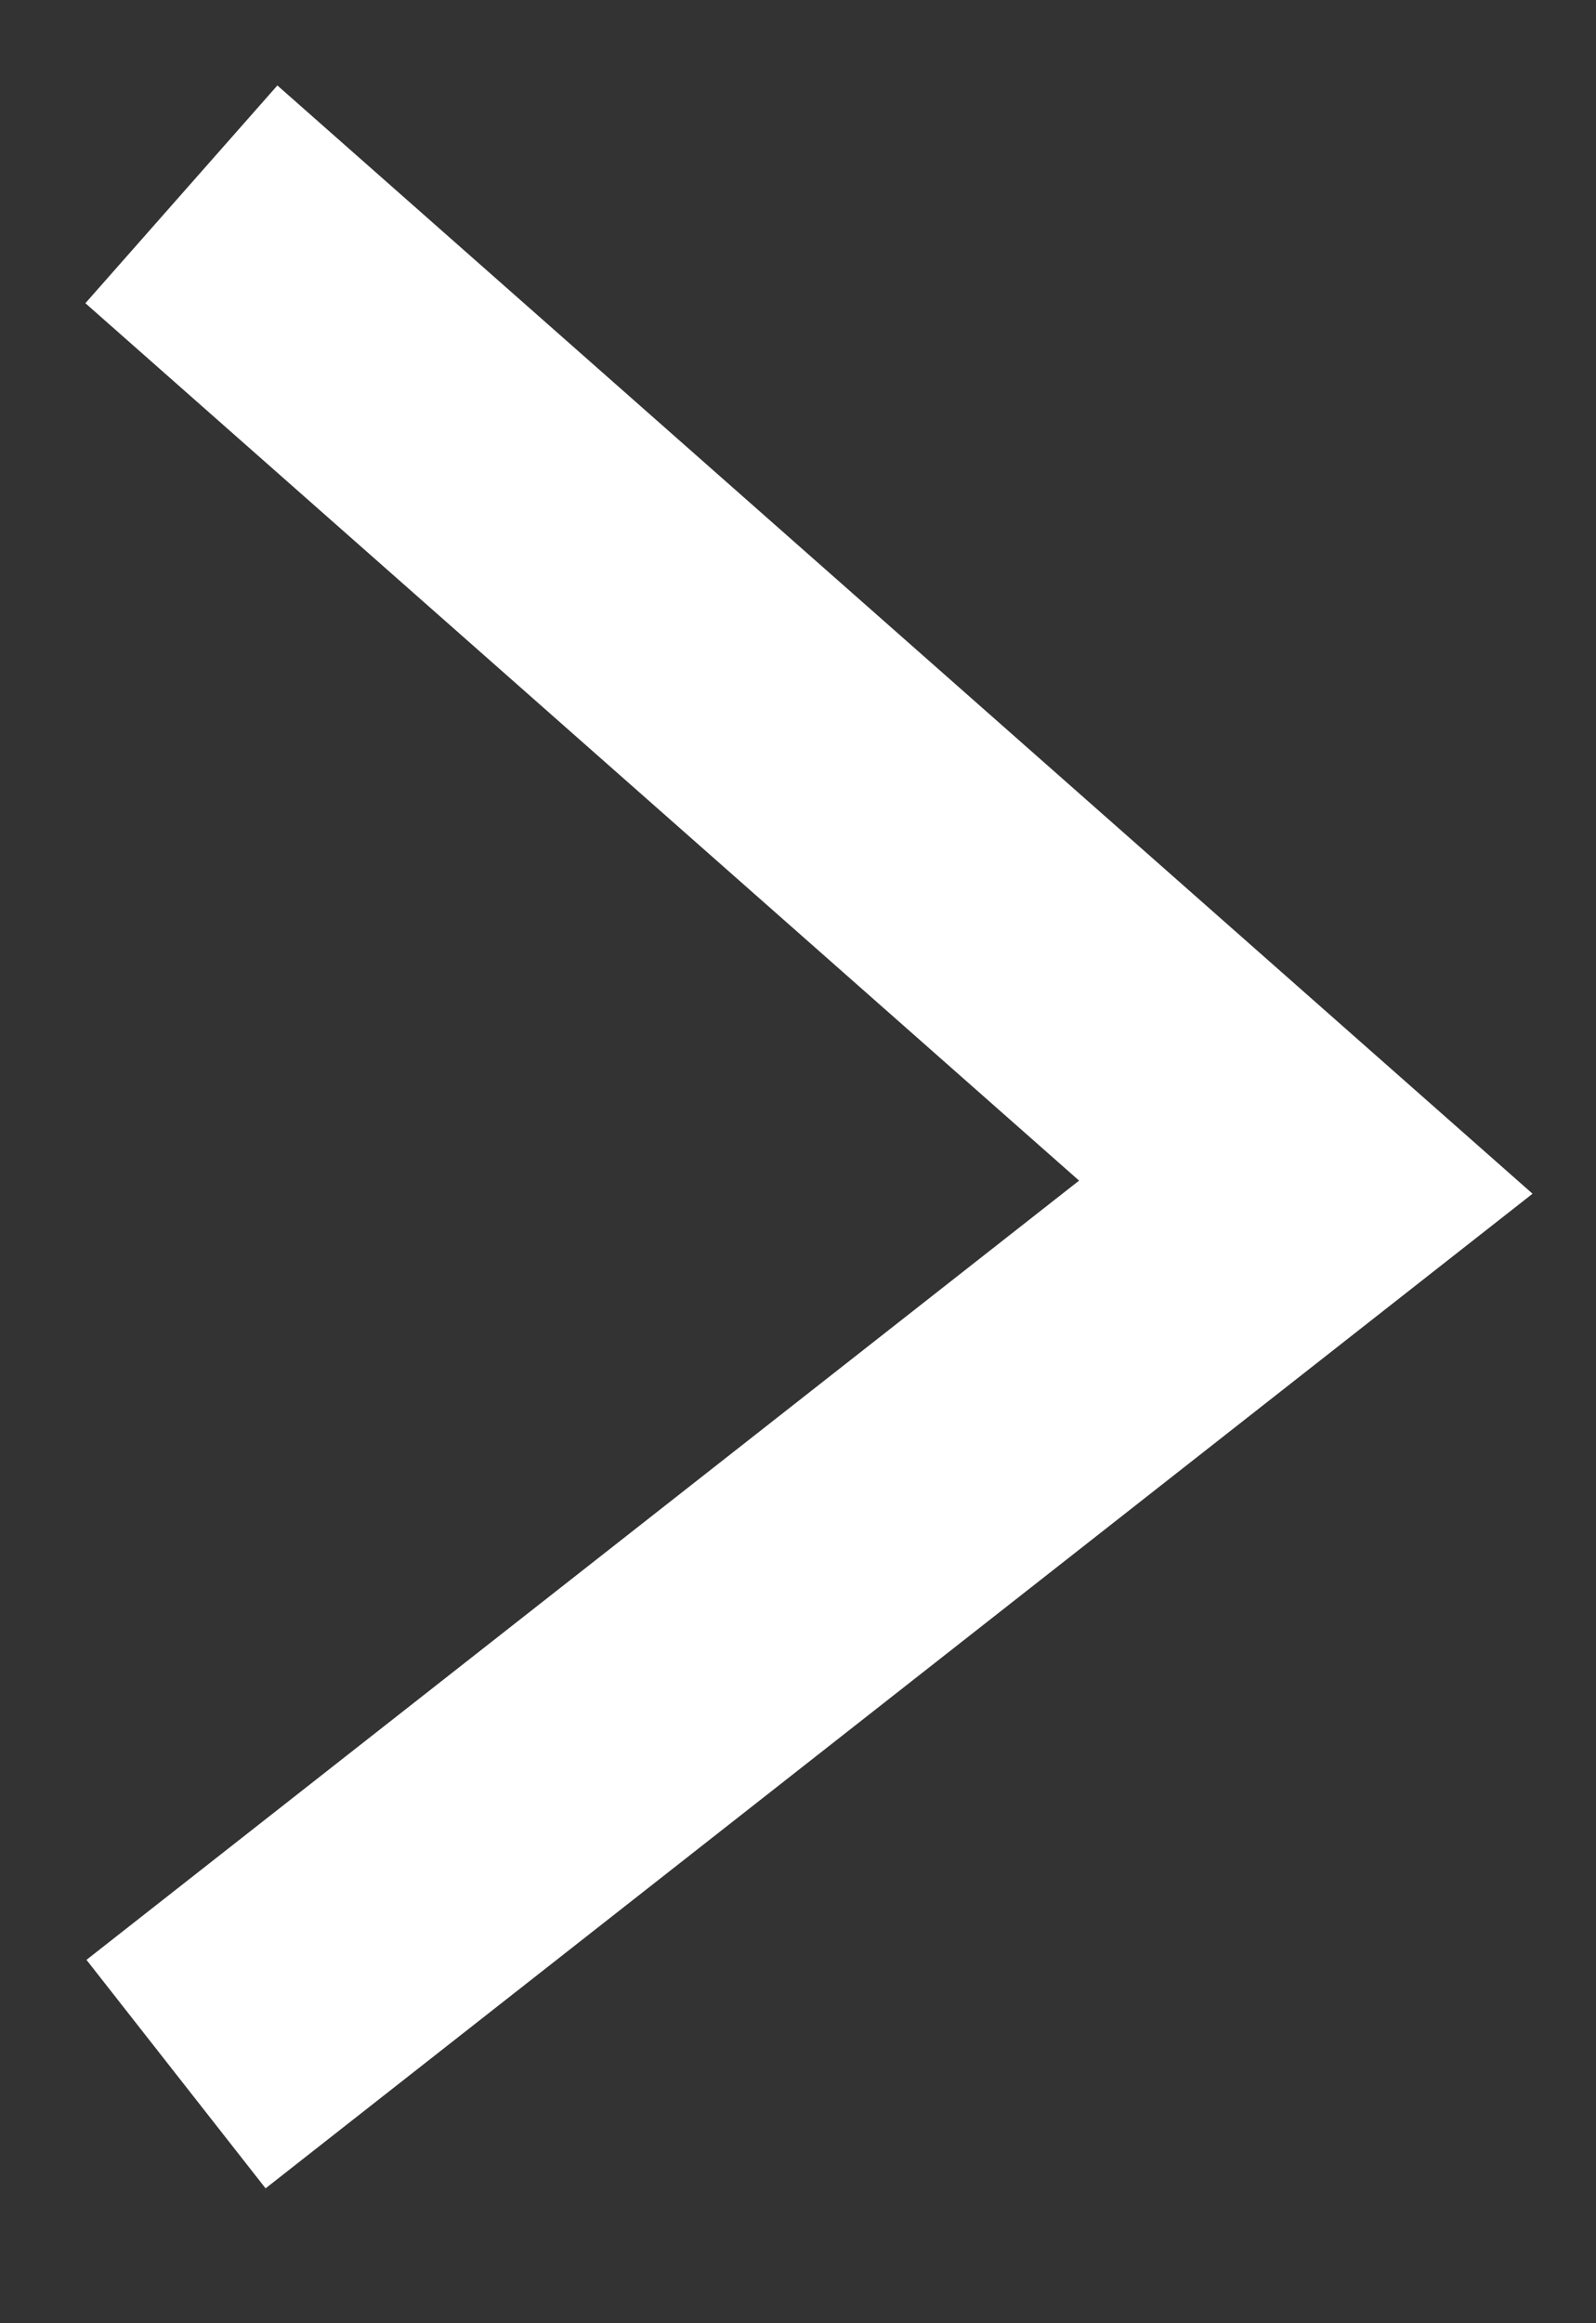
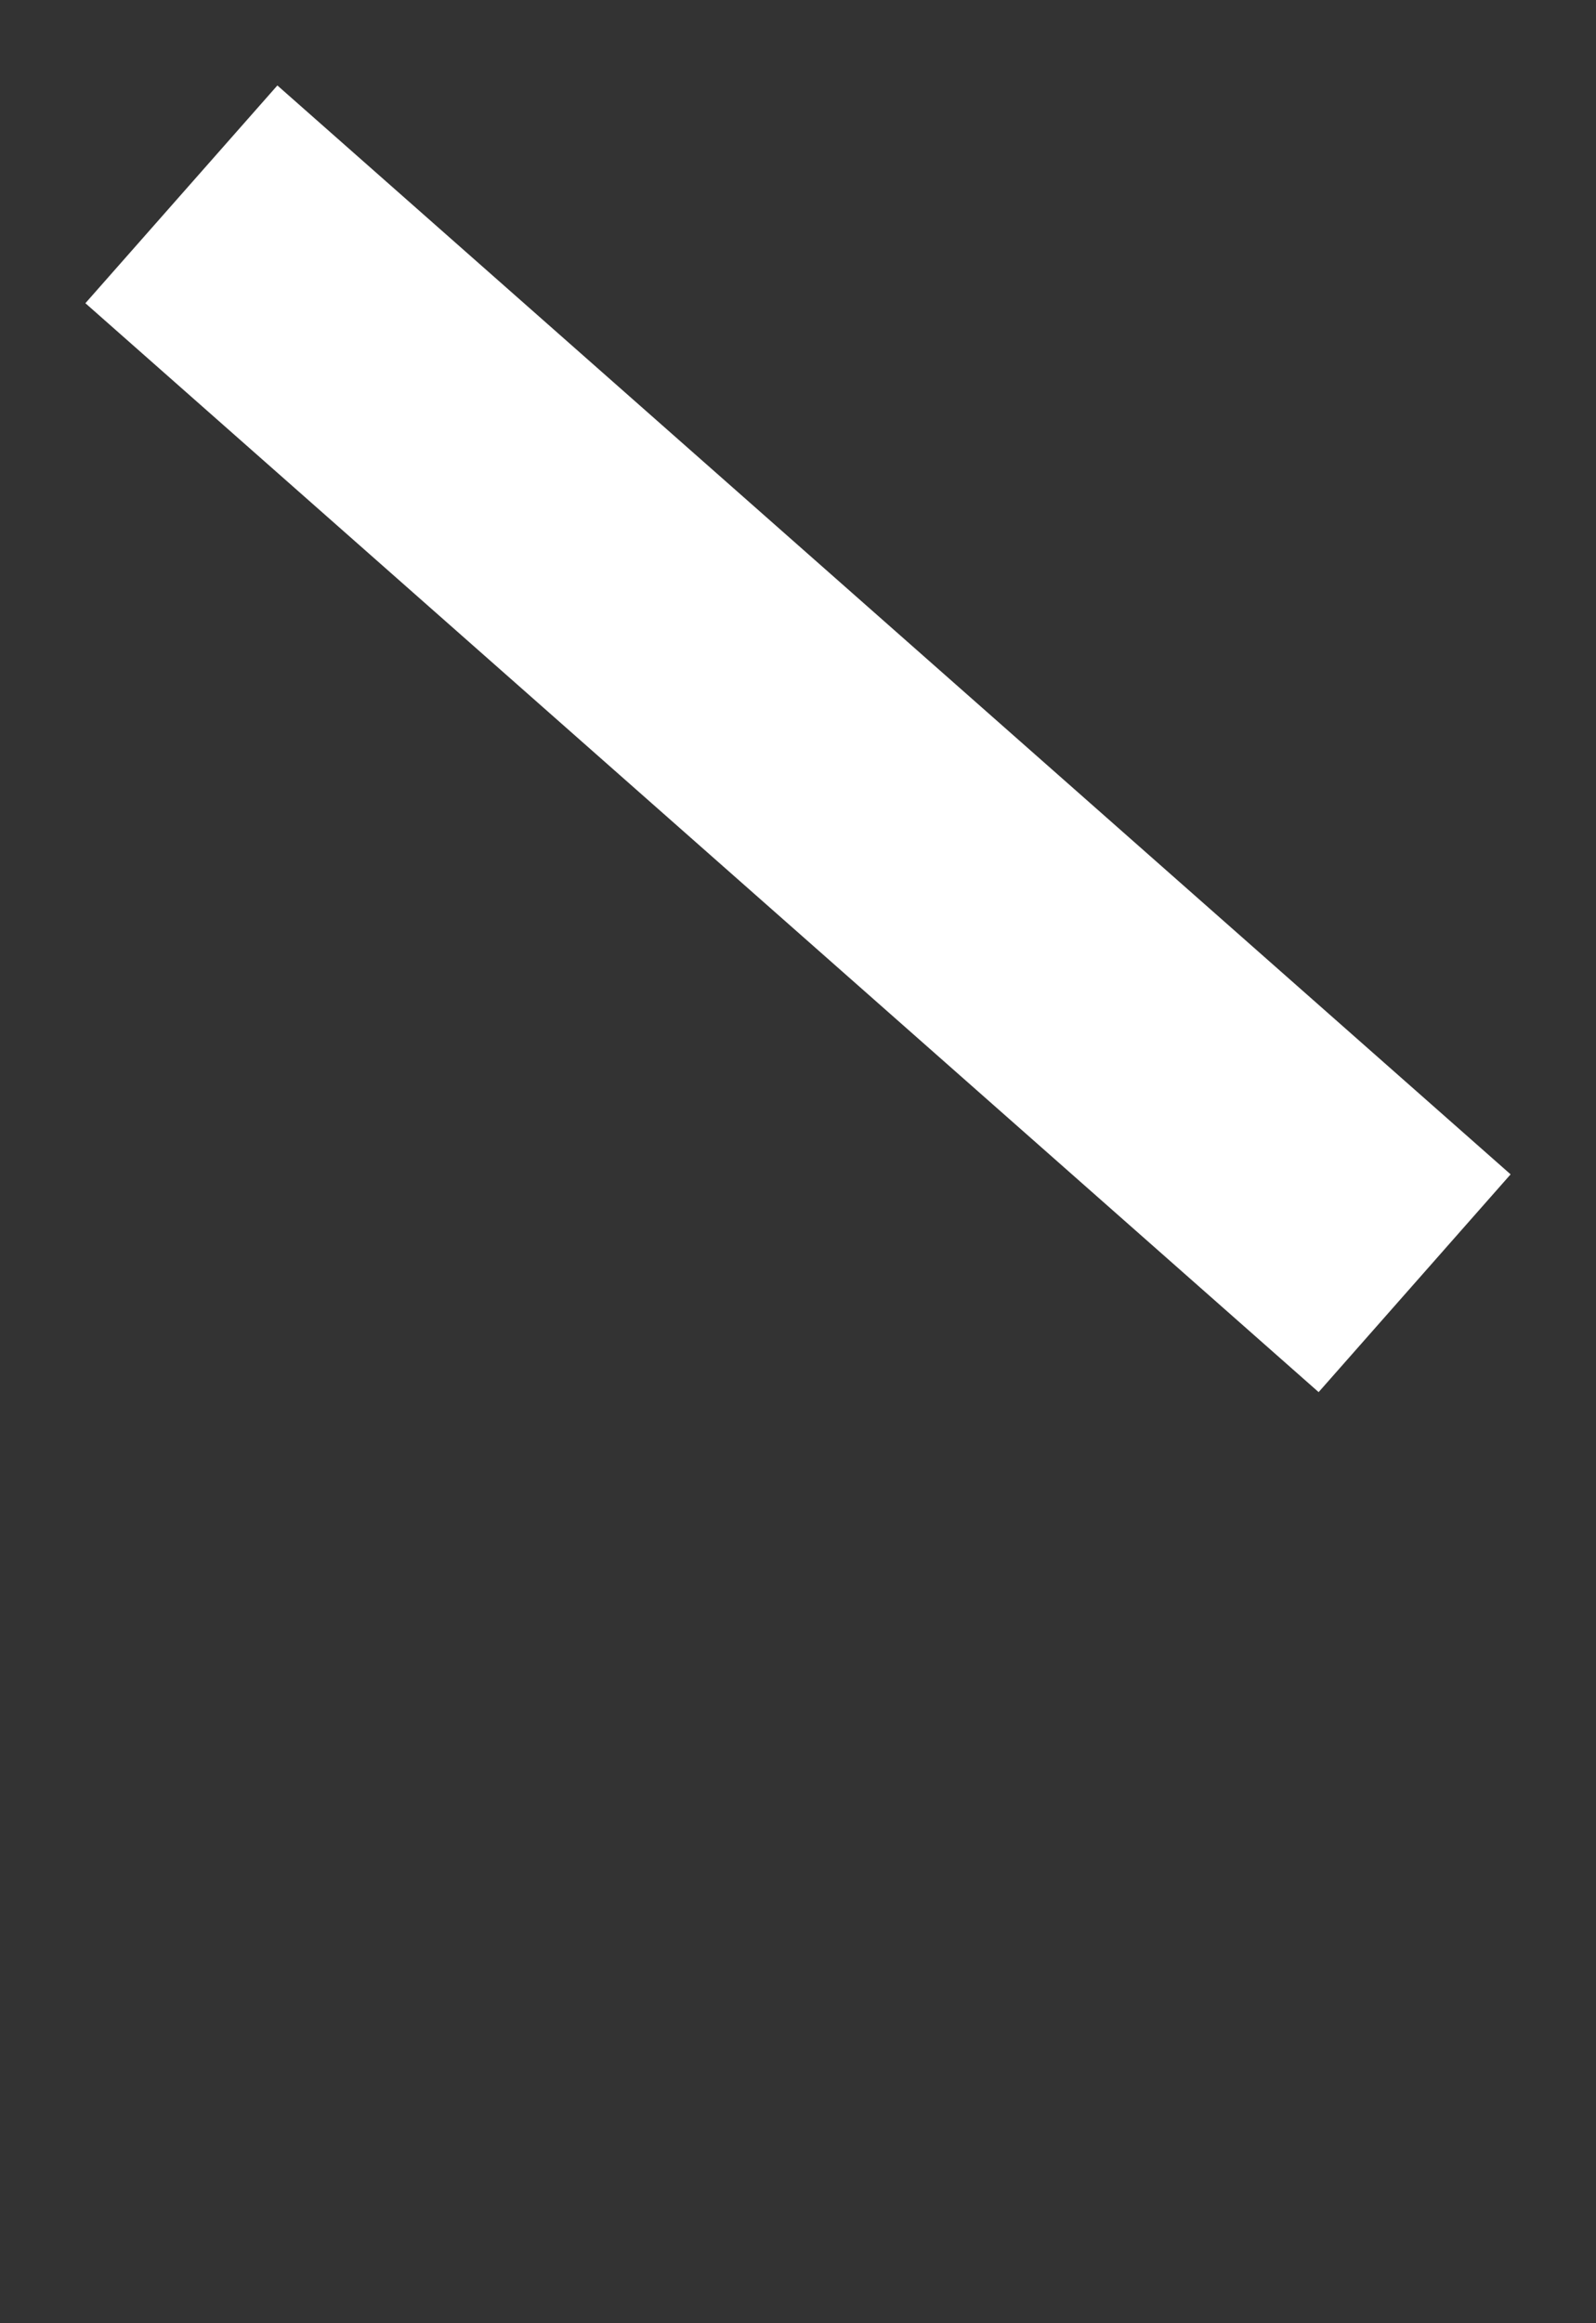
<svg xmlns="http://www.w3.org/2000/svg" width="11" height="16" viewBox="0 0 11 16" fill="none">
  <rect x="0" y="0" width="11" height="16" fill="#333333" stroke="none" />
-   <path d="M2 2L9 8.176L2 13.667" stroke="white" stroke-width="2" stroke-linecap="square" />
+   <path d="M2 2L9 8.176" stroke="white" stroke-width="2" stroke-linecap="square" />
</svg>